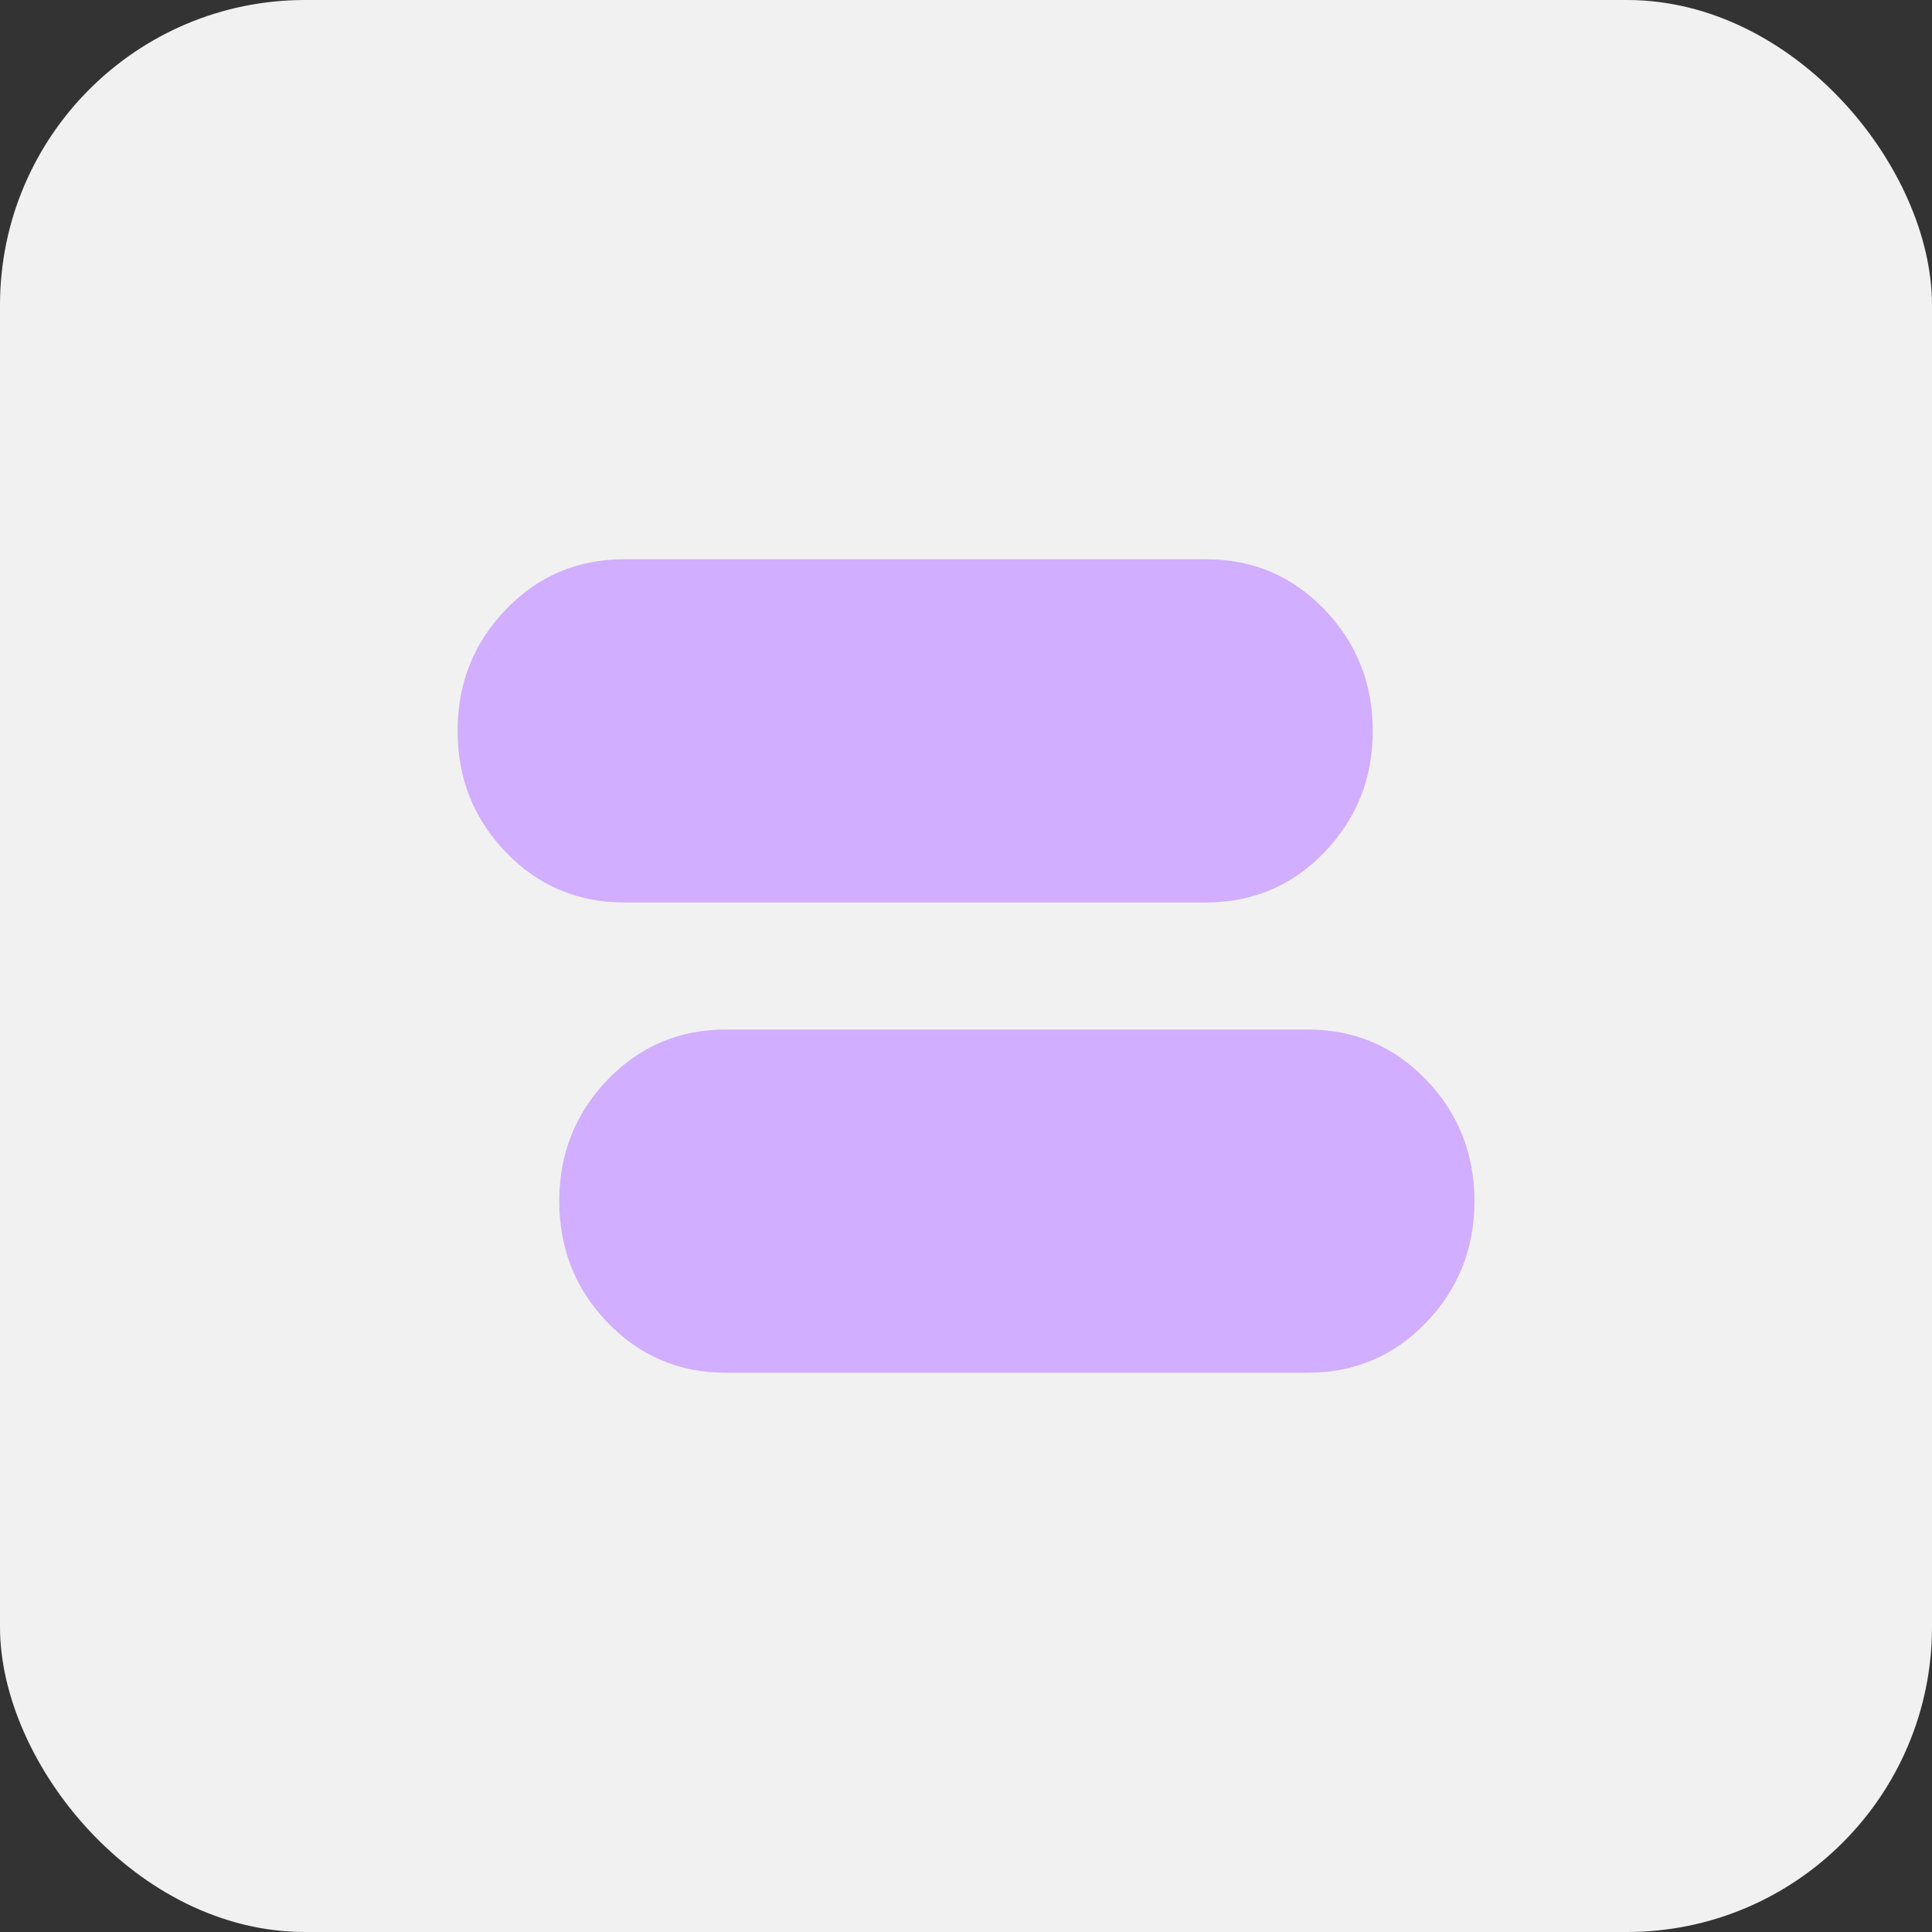
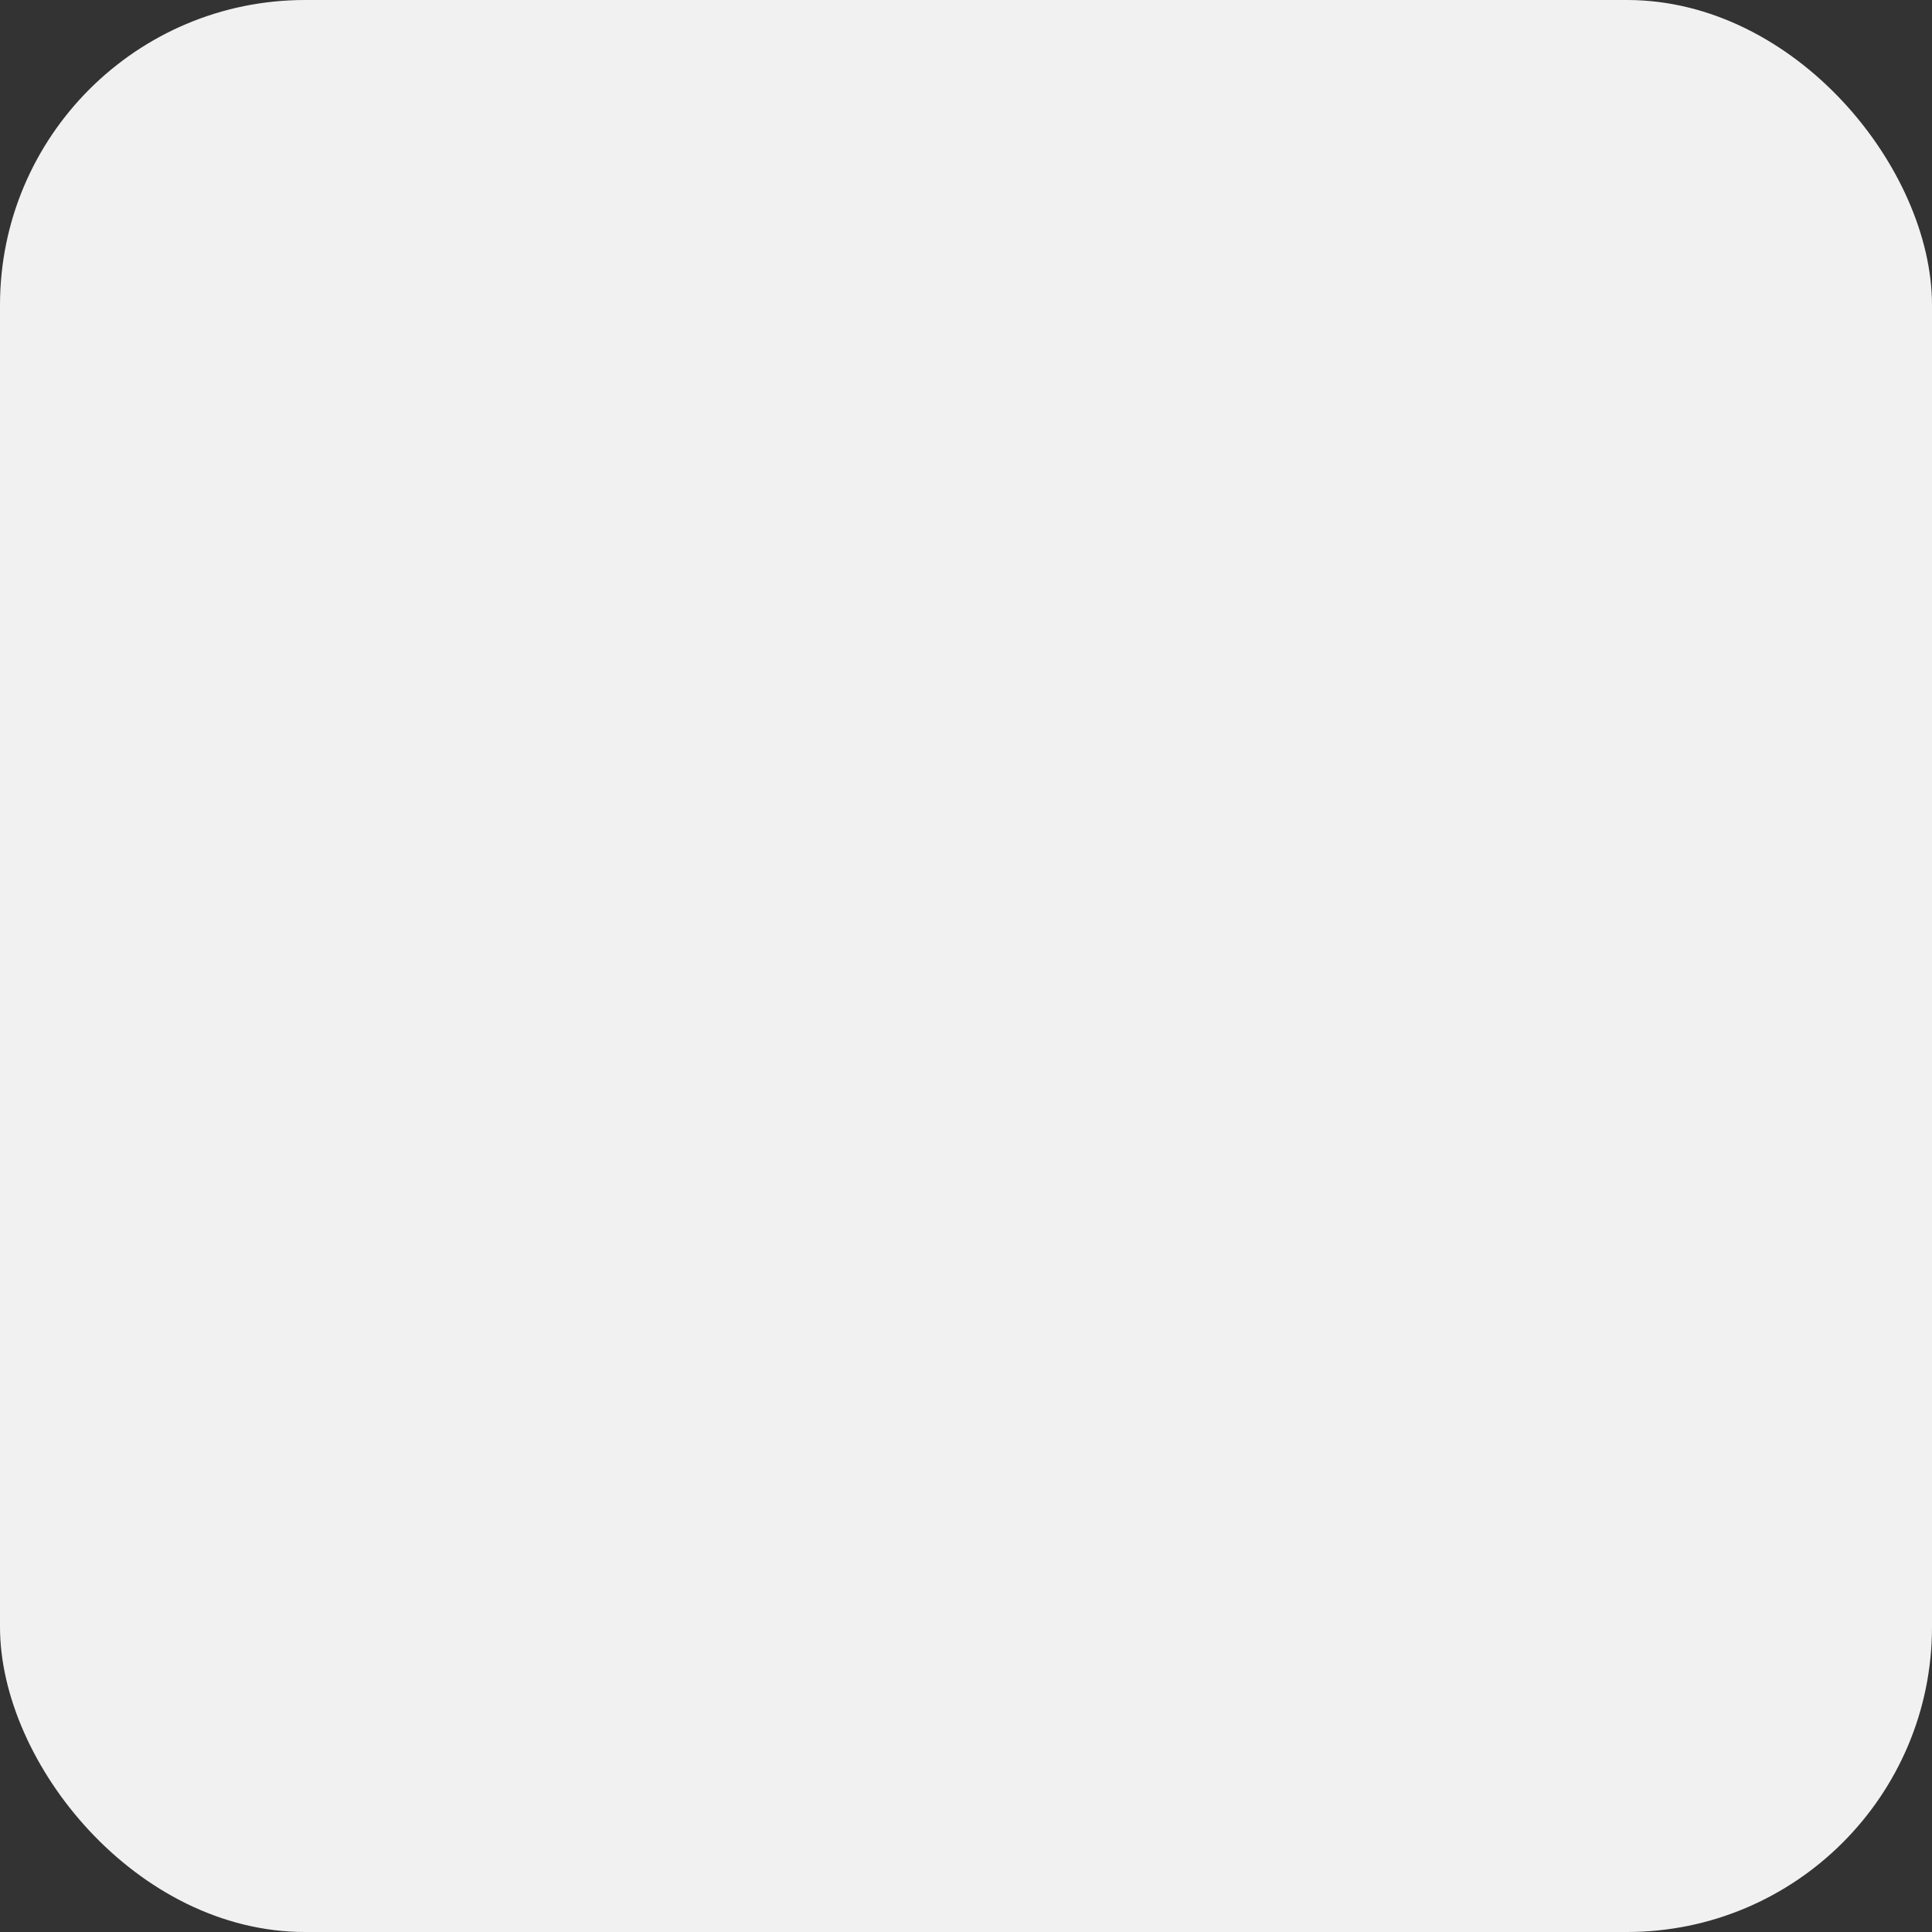
<svg xmlns="http://www.w3.org/2000/svg" width="76" height="76" viewBox="0 0 76 76" fill="none">
  <rect x="0" y="0" width="76" height="76" fill="#333333" stroke="none" />
  <rect width="76" height="76" rx="12" fill="#F1F1F1" />
  <mask id="mask0_1304_1852" style="mask-type:alpha" maskUnits="userSpaceOnUse" x="14" y="14" width="48" height="48">
-     <rect x="14" y="14" width="48" height="48" fill="#D9D9D9" />
-   </mask>
+     </mask>
  <g mask="url(#mask0_1304_1852)">
-     <path d="M28.55 54C26.717 54 25.167 53.342 23.9 52.025C22.633 50.708 22 49.117 22 47.25C22 45.383 22.633 43.792 23.9 42.475C25.167 41.158 26.717 40.5 28.55 40.5H51.45C53.283 40.5 54.833 41.158 56.1 42.475C57.367 43.792 58 45.383 58 47.25C58 49.117 57.367 50.708 56.1 52.025C54.833 53.342 53.283 54 51.45 54H28.55ZM24.55 35.5C22.717 35.5 21.167 34.842 19.9 33.525C18.633 32.208 18 30.617 18 28.75C18 26.883 18.633 25.292 19.9 23.975C21.167 22.658 22.717 22 24.55 22H47.45C49.283 22 50.833 22.658 52.1 23.975C53.367 25.292 54 26.883 54 28.75C54 30.617 53.367 32.208 52.1 33.525C50.833 34.842 49.283 35.5 47.45 35.5H24.55Z" fill="#D1AEFF" />
+     <path d="M28.55 54C26.717 54 25.167 53.342 23.9 52.025C22.633 50.708 22 49.117 22 47.25C22 45.383 22.633 43.792 23.9 42.475C25.167 41.158 26.717 40.5 28.55 40.5H51.45C53.283 40.5 54.833 41.158 56.1 42.475C58 49.117 57.367 50.708 56.1 52.025C54.833 53.342 53.283 54 51.45 54H28.55ZM24.55 35.5C22.717 35.5 21.167 34.842 19.9 33.525C18.633 32.208 18 30.617 18 28.75C18 26.883 18.633 25.292 19.9 23.975C21.167 22.658 22.717 22 24.55 22H47.45C49.283 22 50.833 22.658 52.1 23.975C53.367 25.292 54 26.883 54 28.75C54 30.617 53.367 32.208 52.1 33.525C50.833 34.842 49.283 35.5 47.45 35.5H24.55Z" fill="#D1AEFF" />
  </g>
</svg>